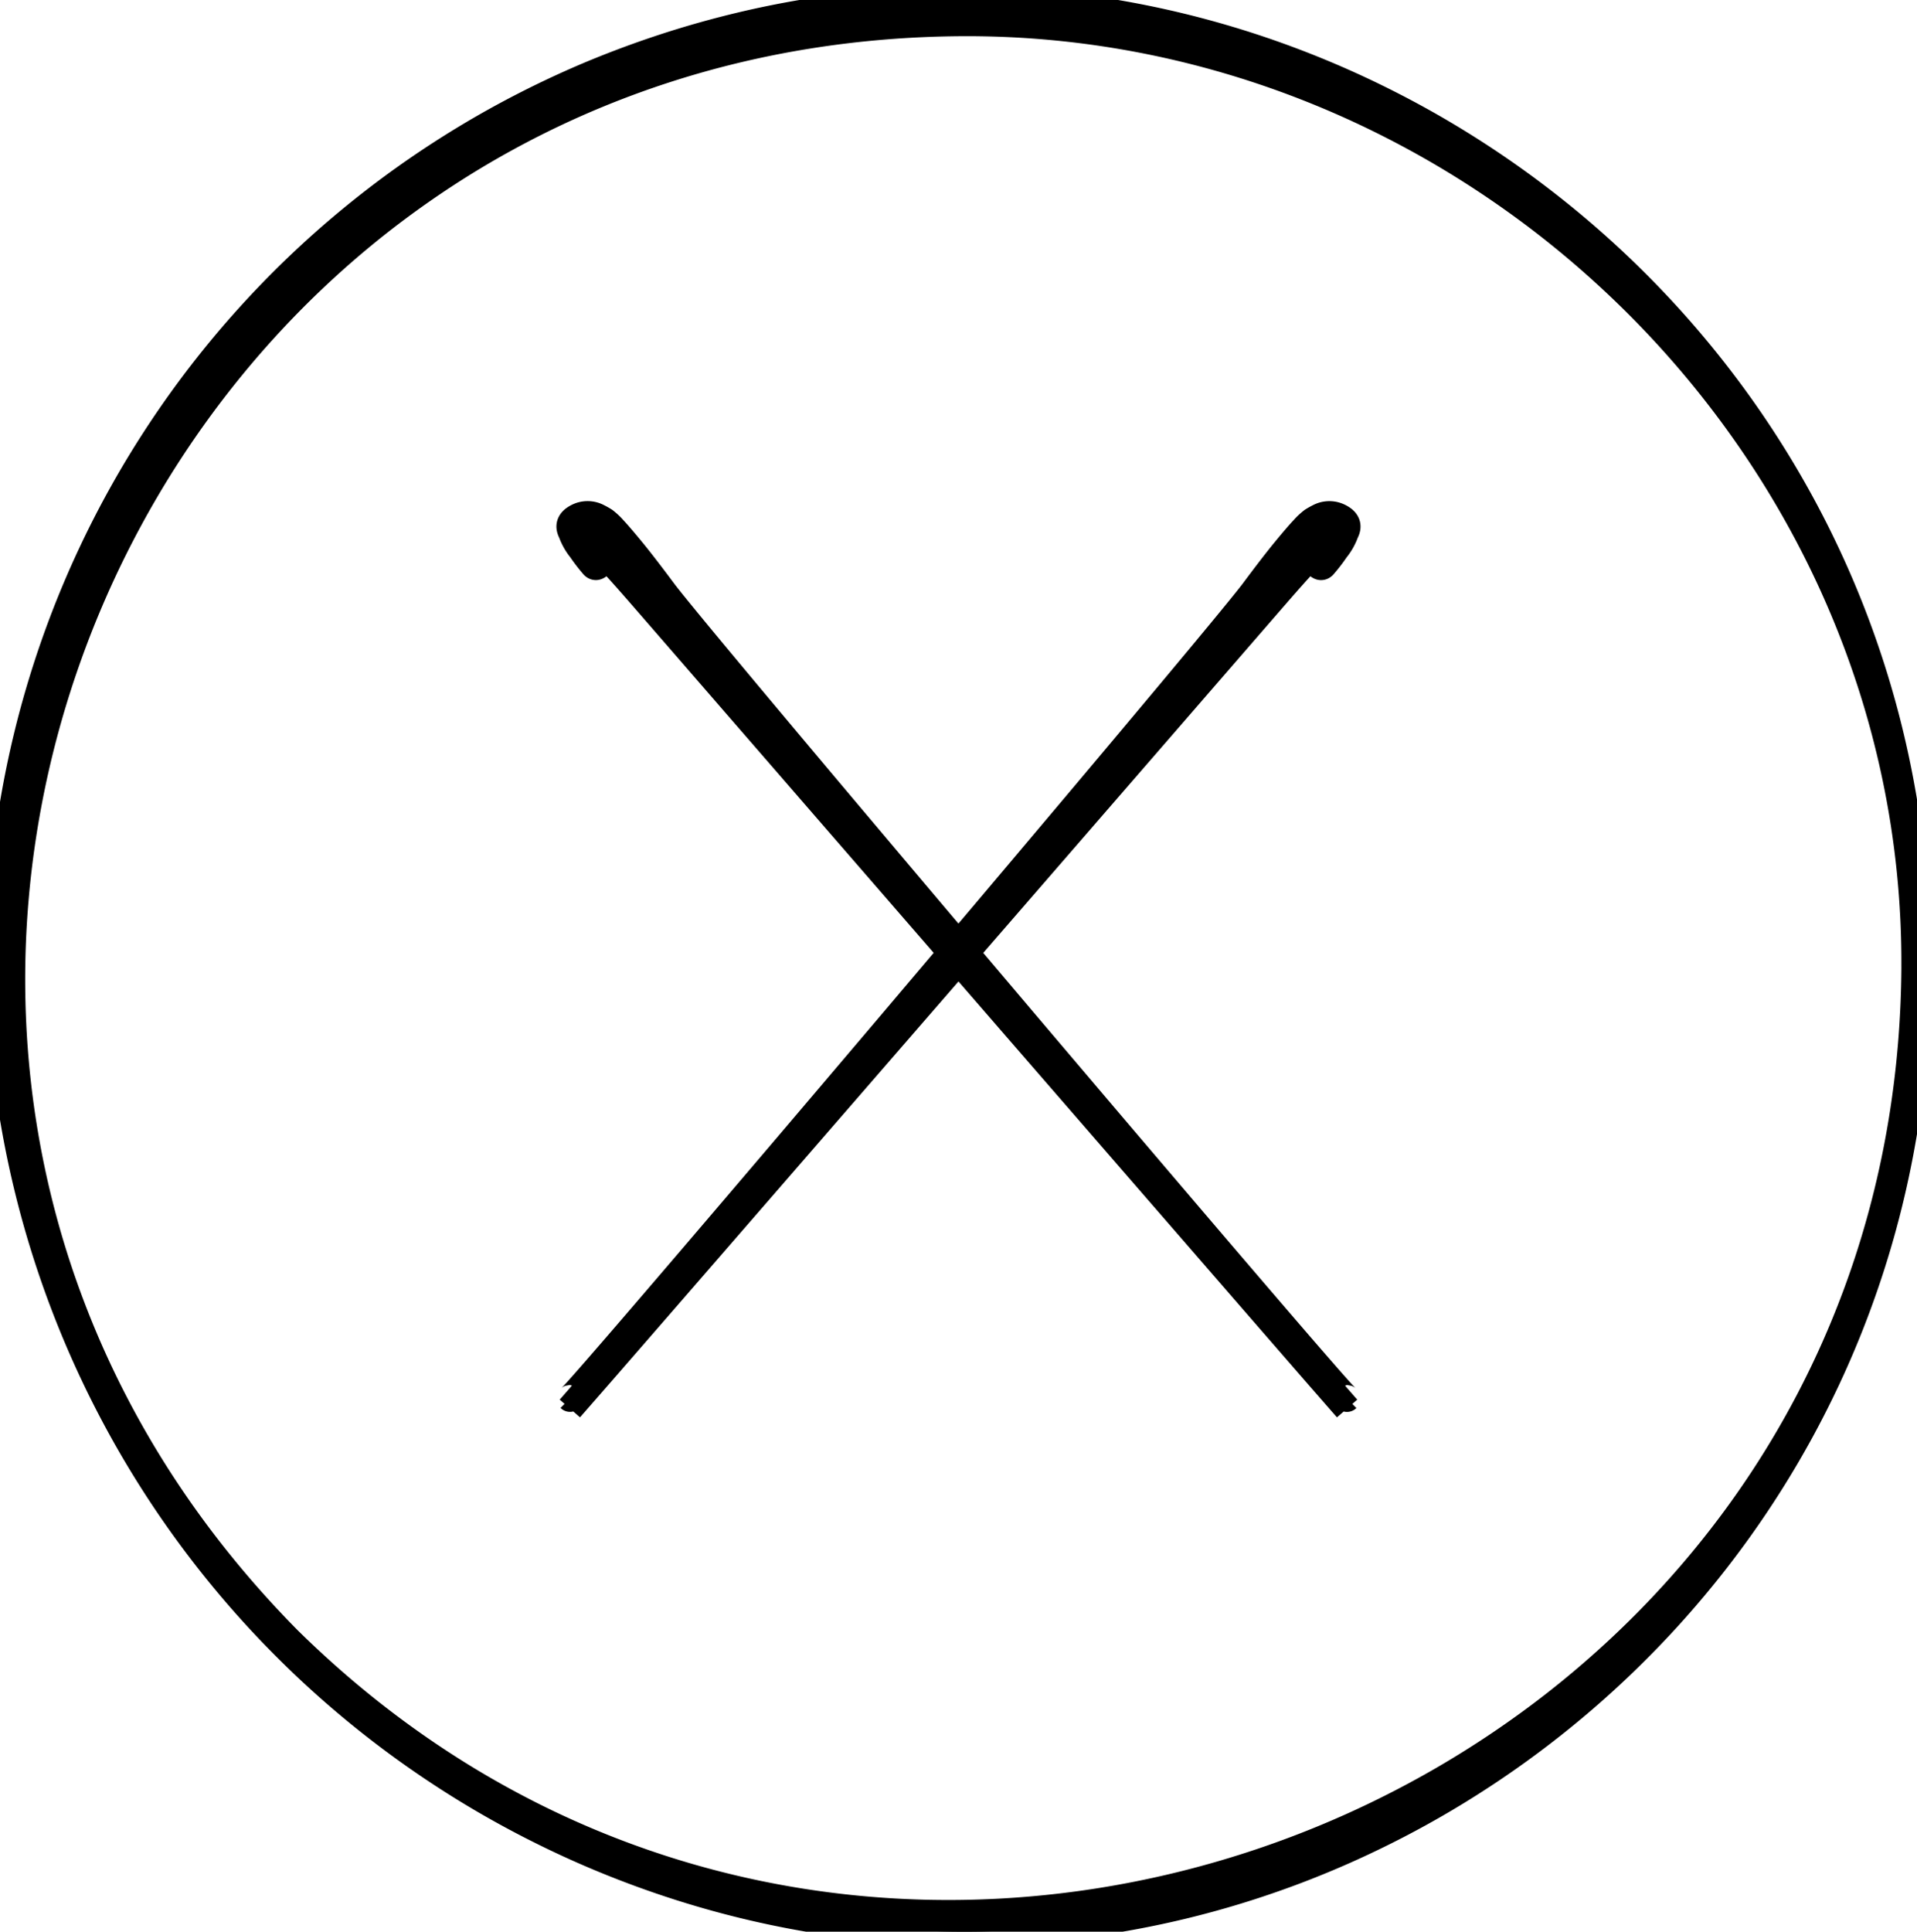
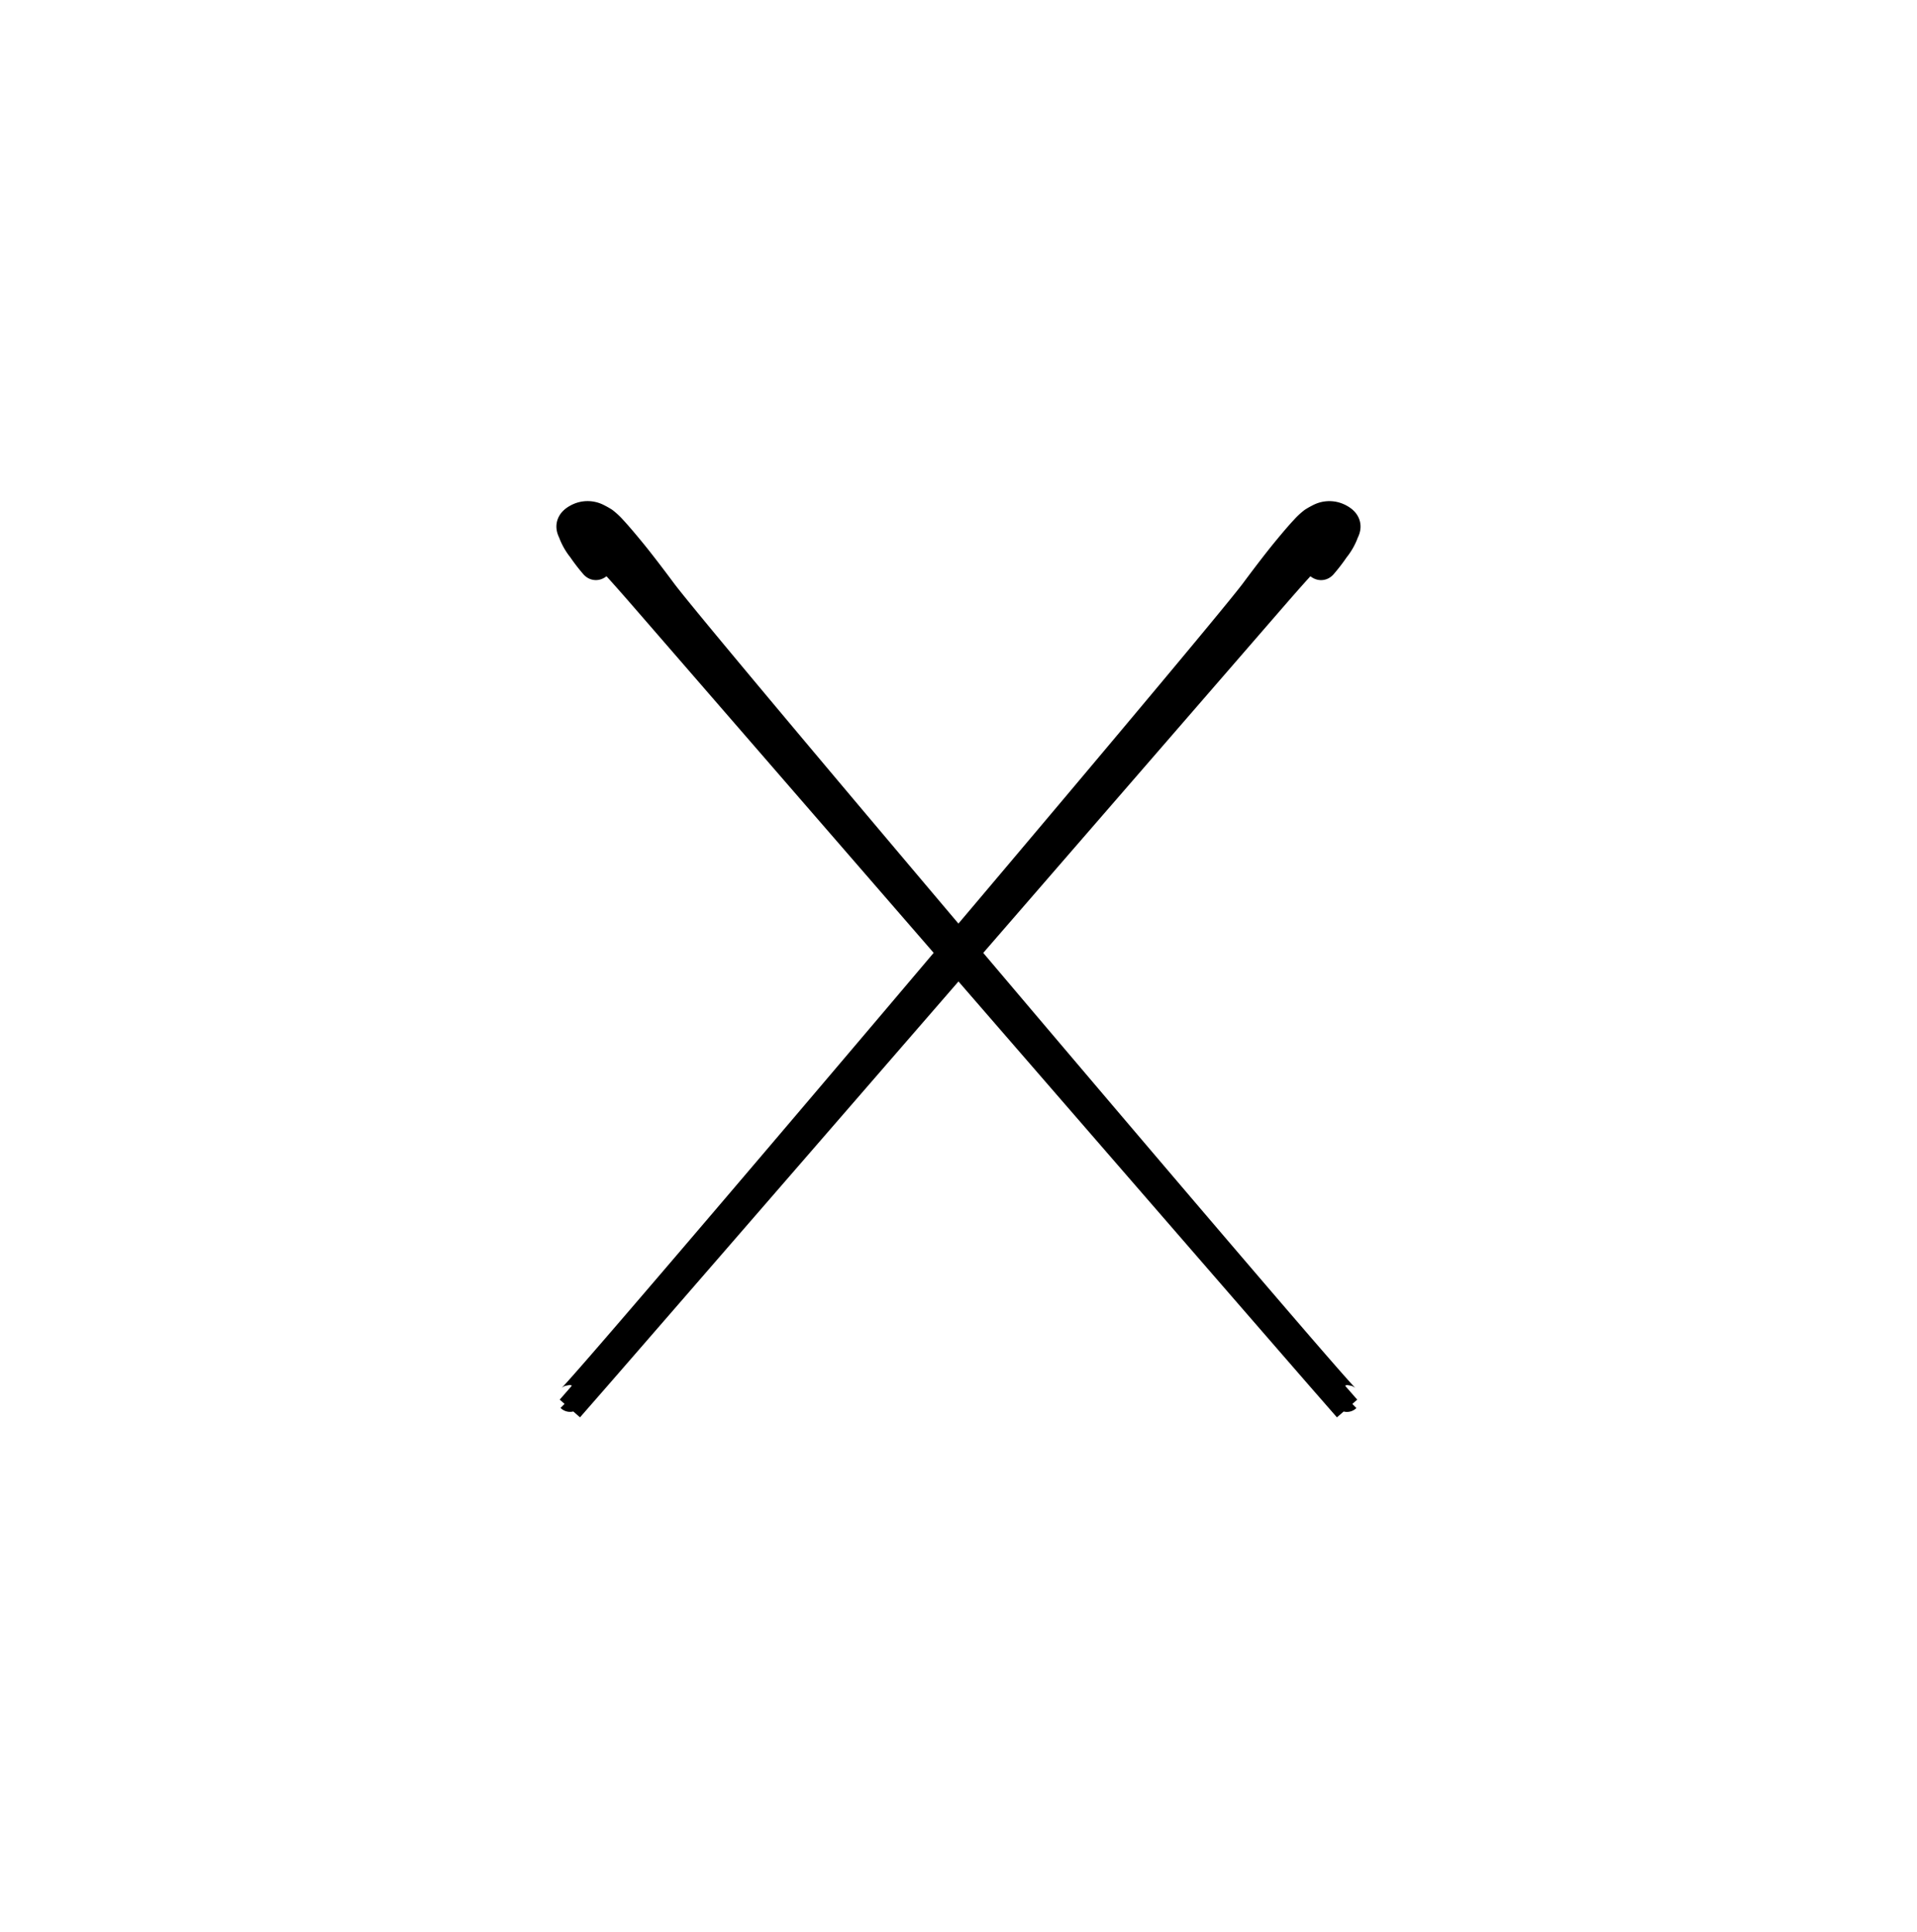
<svg xmlns="http://www.w3.org/2000/svg" width="71.172" height="71.701" viewBox="0 0 71.172 71.701">
  <defs>
    <clipPath id="clip-path">
      <rect id="Rectangle_27" data-name="Rectangle 27" width="71.172" height="71.701" stroke="#000" stroke-width="1" />
    </clipPath>
  </defs>
  <g id="icon-close-menu" transform="translate(-1680 -31)">
    <g id="Group_4" data-name="Group 4" transform="translate(1688.917 59.628)">
      <g id="Group_73" data-name="Group 73" transform="translate(0 0)">
        <g id="Group_74" data-name="Group 74" transform="translate(2 4)">
          <path id="Path_28" data-name="Path 28" d="M.334.011c-.036.135,35.84,6.651,38.6,7q1.26.147,1.954.263t1.014.193a2.358,2.358,0,0,1,.423.129,2.56,2.56,0,0,1,.23.136.819.819,0,0,1,.393.687q.013.434-.373.446a2.158,2.158,0,0,1-.737.008,6.39,6.39,0,0,1-.75-.1c-.081-.02-.107-.08-.08-.182a.314.314,0,0,1,.227-.213l.219-.107L40.9,8.135q-.441-.108-1.574-.33C38.566,7.657,2.8.749,1.16.419L.006.192" transform="translate(10.071 19.562) rotate(-60)" stroke="#000" stroke-width="1" />
          <path id="Path_4479" data-name="Path 4479" d="M.1,7.556C.065,7.421,35.942.9,38.7.555q1.26-.147,1.954-.263T41.672.1a2.358,2.358,0,0,0,.423-.129,2.561,2.561,0,0,0,.23-.136.819.819,0,0,0,.393-.687q.013-.434-.373-.446a2.158,2.158,0,0,0-.737-.008,6.39,6.39,0,0,0-.75.1c-.081.02-.107.08-.08.182A.314.314,0,0,0,41-.812l.219.107-.559.136q-.441.108-1.574.33C38.334-.091,2.573,6.818.928,7.147l-1.154.227" transform="translate(32.597 23.145) rotate(-120)" stroke="#000" stroke-width="1" />
        </g>
      </g>
    </g>
    <g id="Group_63" data-name="Group 63" transform="translate(1680 31)">
      <g id="Group_62" data-name="Group 62" transform="translate(0 0)" clip-path="url(#clip-path)">
-         <path id="Path_4476" data-name="Path 4476" d="M71.171,35.894c.089,25.354-25.647,42.958-49.147,32.958A36.25,36.25,0,0,1,0,35.894,35.8,35.8,0,0,1,21.951,2.761C45.5-7.043,71.272,10.5,71.171,35.894m-.079,0C71.189,16.638,54.83.717,35.676.844c-31.228.21-47,37.746-24.975,60.025,22.154,21.815,60.2,6.179,60.392-24.975" transform="translate(0 0)" stroke="#000" stroke-width="1" />
-       </g>
+         </g>
    </g>
  </g>
</svg>